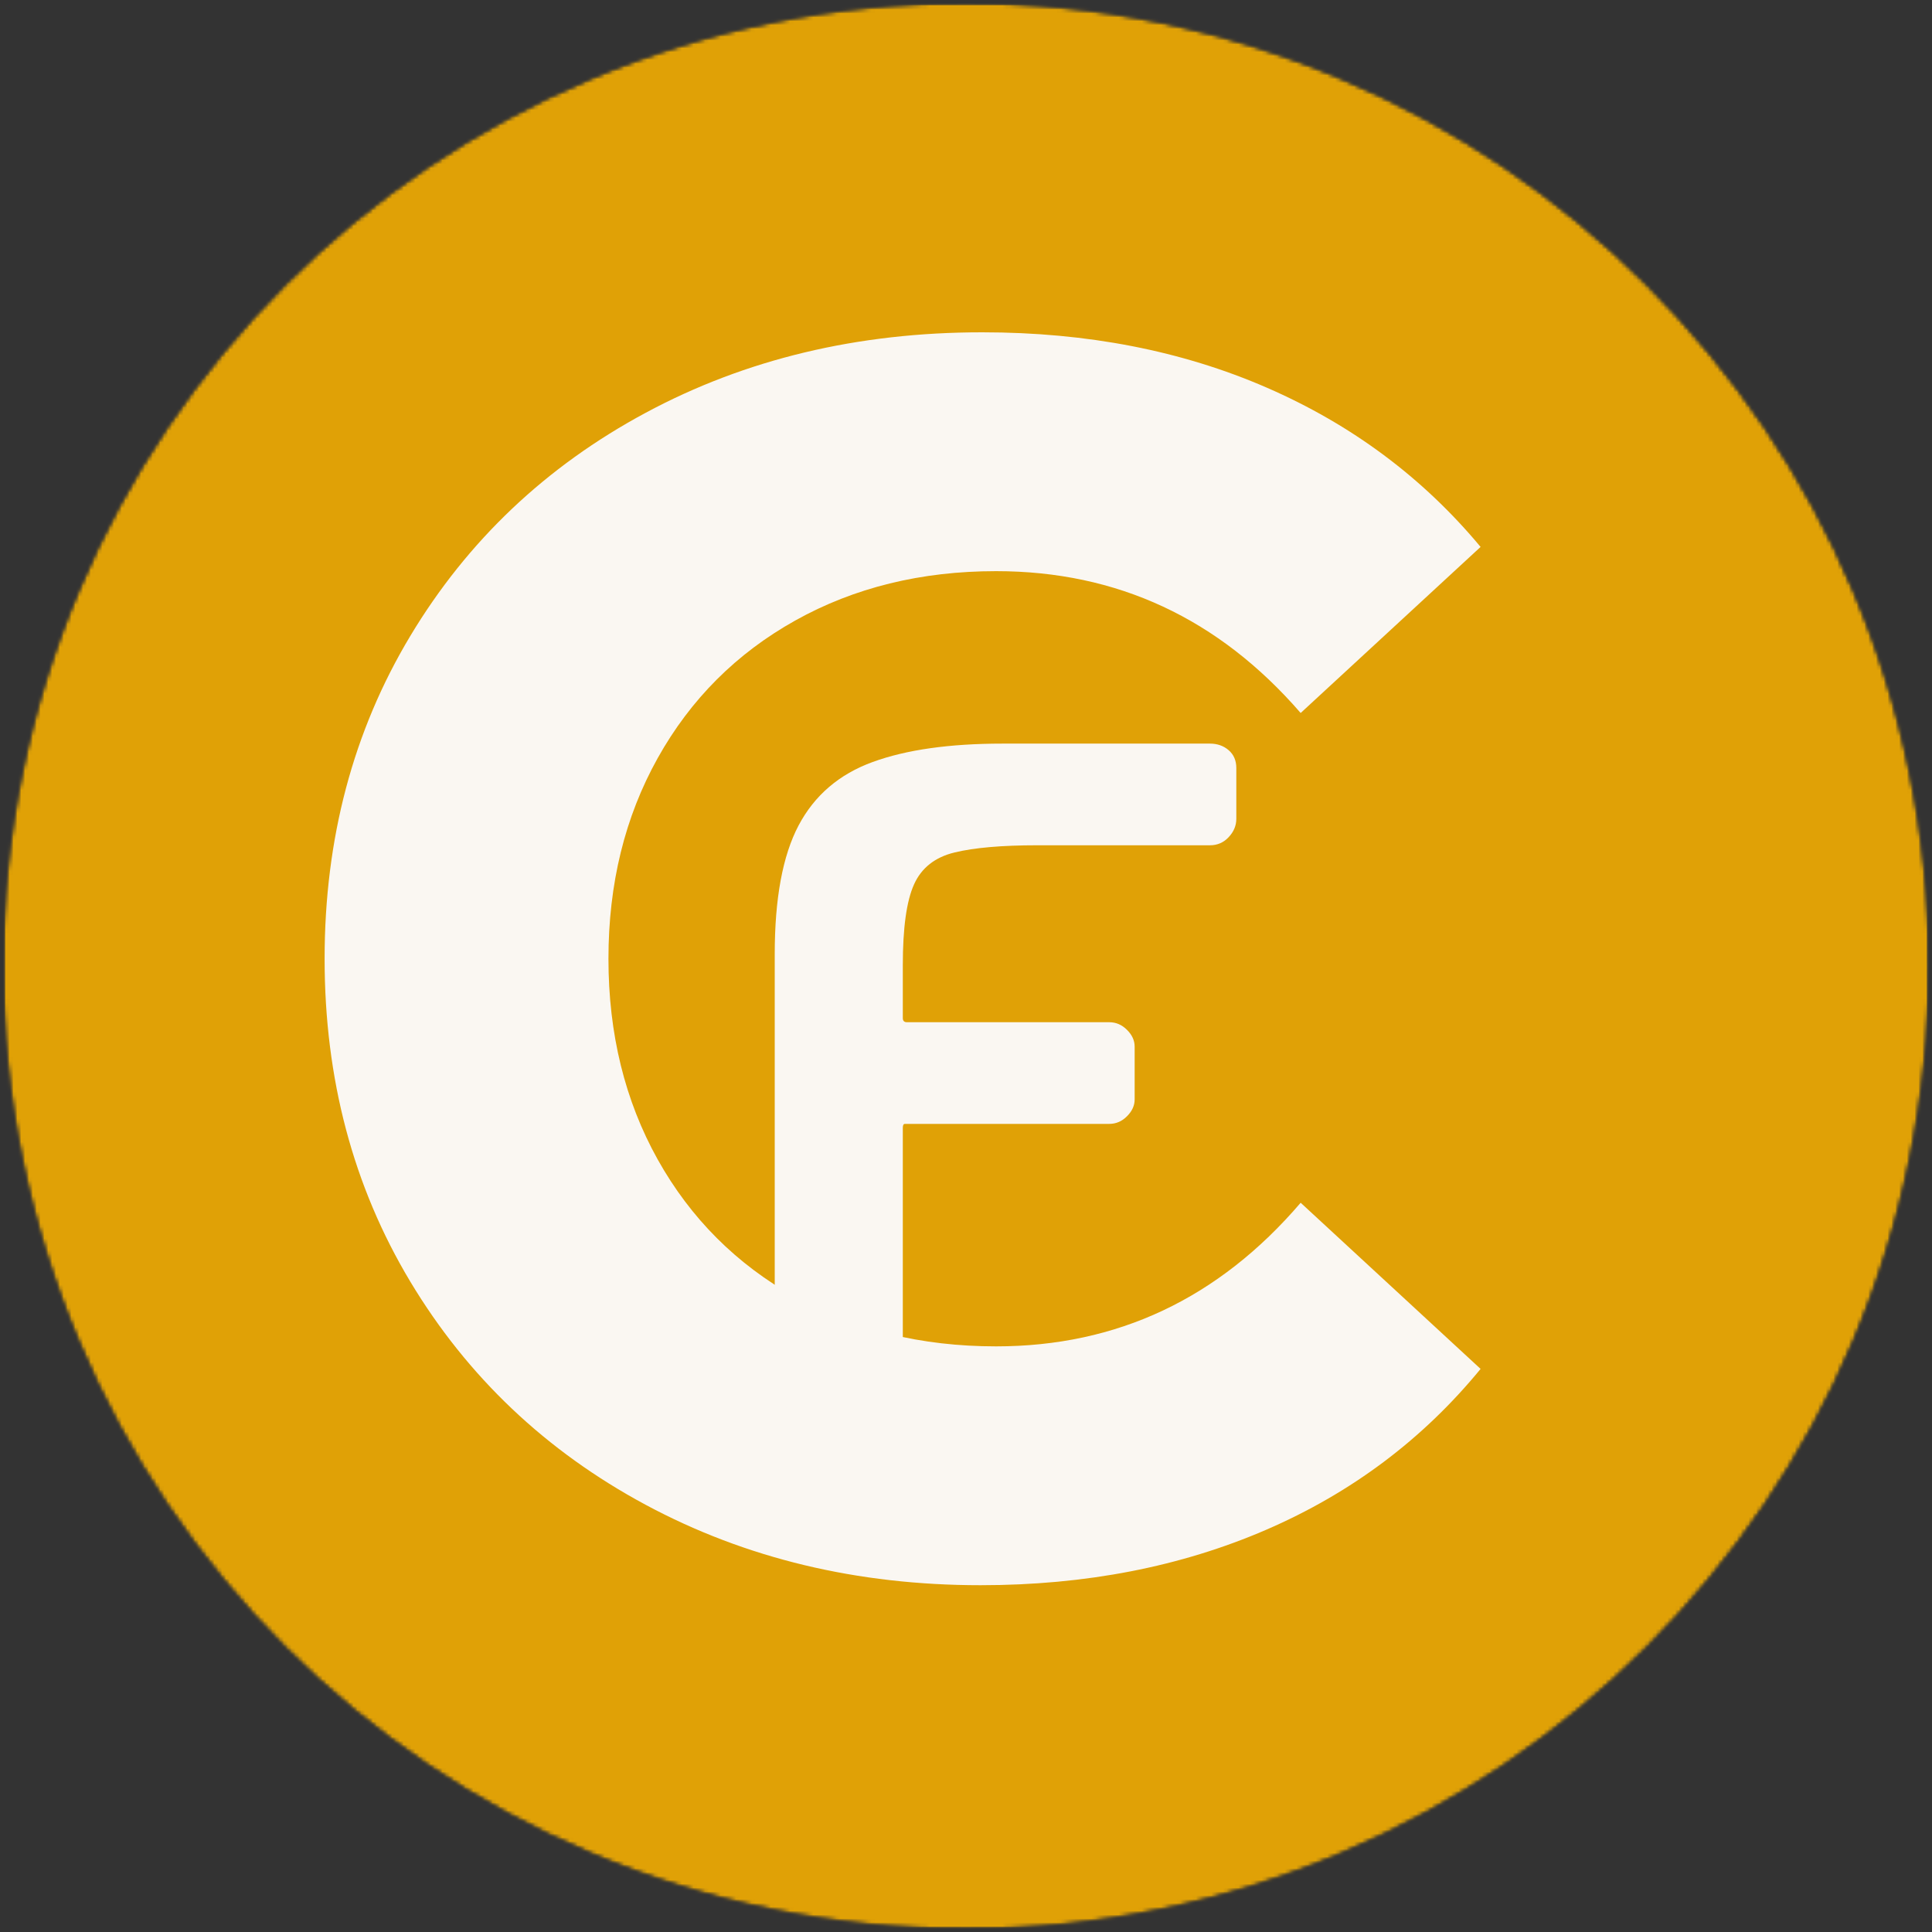
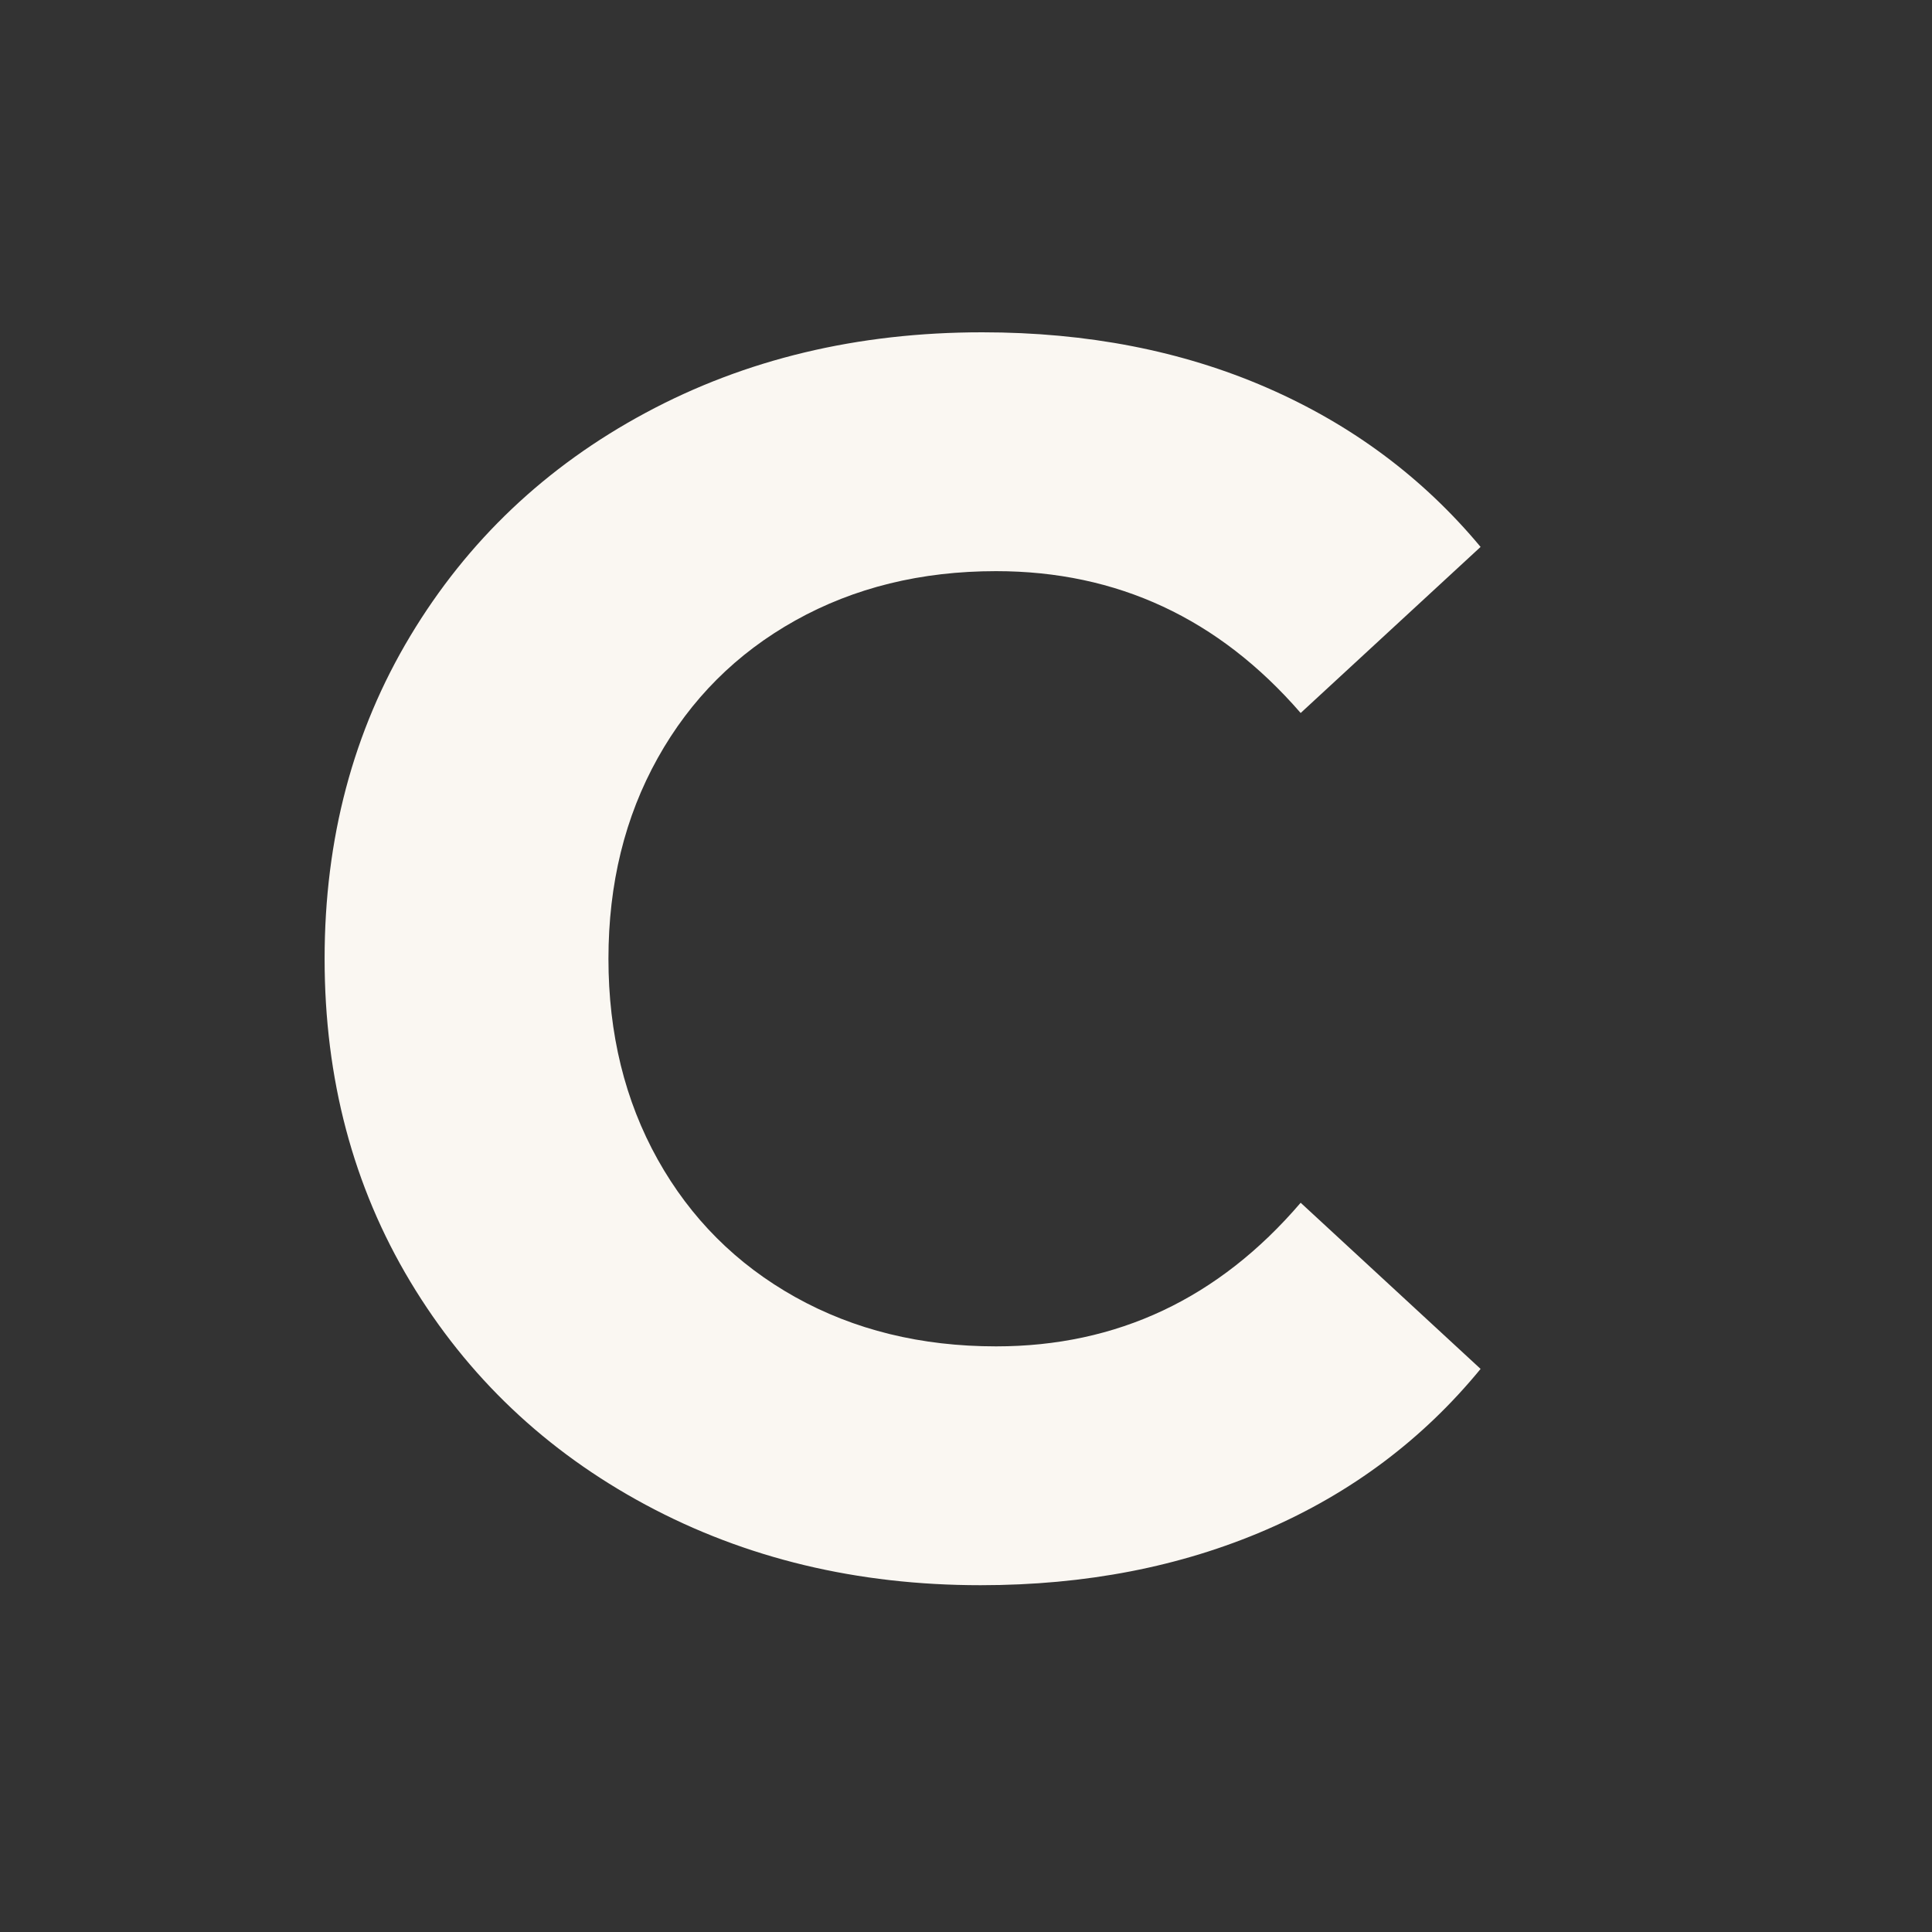
<svg xmlns="http://www.w3.org/2000/svg" fill="none" viewBox="0 0 500 500" height="500" width="500">
  <rect x="0" y="0" width="500" height="500" fill="#333333" stroke="none" />
  <g clip-path="url(#clip0_283_2)">
    <mask height="500" width="500" y="0" x="0" maskUnits="userSpaceOnUse" style="mask-type:luminance" id="mask0_283_2">
      <path fill="white" d="M0.812 0.812H499.188V499.188H0.812V0.812Z" />
    </mask>
    <g mask="url(#mask0_283_2)">
      <mask height="500" width="500" y="0" x="0" maskUnits="userSpaceOnUse" style="mask-type:luminance" id="mask1_283_2">
        <path fill="white" d="M250 0.812C112.375 0.812 0.812 112.375 0.812 250C0.812 387.625 112.375 499.188 250 499.188C387.625 499.188 499.188 387.625 499.188 250C499.188 112.375 387.625 0.812 250 0.812Z" />
      </mask>
      <g mask="url(#mask1_283_2)">
        <mask height="500" width="500" y="0" x="0" maskUnits="userSpaceOnUse" style="mask-type:luminance" id="mask2_283_2">
-           <path fill="white" d="M500 0H0V500H500V0Z" />
+           <path fill="white" d="M500 0H0H500V0Z" />
        </mask>
        <g mask="url(#mask2_283_2)">
          <mask height="500" width="500" y="0" x="0" maskUnits="userSpaceOnUse" style="mask-type:luminance" id="mask3_283_2">
            <path fill="white" d="M0.812 0.812H499.188V499.188H0.812V0.812Z" />
          </mask>
          <g mask="url(#mask3_283_2)">
            <mask height="500" width="500" y="0" x="0" maskUnits="userSpaceOnUse" style="mask-type:luminance" id="mask4_283_2">
              <path fill="white" d="M250 0.812C112.375 0.812 0.812 112.375 0.812 250C0.812 387.625 112.375 499.188 250 499.188C387.625 499.188 499.188 387.625 499.188 250C499.188 112.375 387.625 0.812 250 0.812Z" />
            </mask>
            <g mask="url(#mask4_283_2)">
              <path fill="#E0A106" d="M0.812 0.812H499.188V499.188H0.812V0.812Z" />
            </g>
          </g>
        </g>
      </g>
    </g>
    <mask height="500" width="435" y="0" x="65" maskUnits="userSpaceOnUse" style="mask-type:luminance" id="mask5_283_2">
      <path fill="white" d="M500.003 0H65.336V500H500.003V0Z" />
    </mask>
    <g mask="url(#mask5_283_2)">
      <path fill="#FAF7F2" d="M253.758 410.25C221.81 410.25 192.924 403.313 167.091 389.438C141.268 375.552 120.966 356.292 106.174 331.667C91.393 307.031 84.008 279.182 84.008 248.125C84.008 217.073 91.393 189.229 106.174 164.604C120.966 139.969 141.268 120.708 167.091 106.833C192.924 92.948 221.956 86 254.195 86C281.362 86 305.914 90.781 327.862 100.333C349.82 109.891 368.258 123.625 383.174 141.542L336.612 184.521C315.404 160.052 289.122 147.813 257.779 147.813C238.372 147.813 221.055 152.073 205.82 160.583C190.596 169.083 178.727 180.953 170.216 196.188C161.716 211.411 157.466 228.724 157.466 248.125C157.466 267.531 161.716 284.849 170.216 300.083C178.727 315.307 190.596 327.177 205.82 335.688C221.055 344.188 238.372 348.438 257.779 348.438C289.122 348.438 315.404 336.052 336.612 311.271L383.174 354.271C368.258 372.479 349.747 386.365 327.654 395.917C305.555 405.469 280.924 410.25 253.758 410.25Z" />
    </g>
    <mask height="264" width="145" y="168" x="185" maskUnits="userSpaceOnUse" style="mask-type:luminance" id="mask6_283_2">
      <path fill="white" d="M329.336 168H185.336V432H329.336V168Z" />
    </mask>
    <g mask="url(#mask6_283_2)">
-       <path fill="#FAF7F2" d="M313.125 192.445C315.052 192.445 316.672 193.018 317.979 194.154C319.297 195.294 319.958 196.831 319.958 198.758V211.904C319.958 213.669 319.297 215.253 317.979 216.654C316.672 218.06 315.052 218.758 313.125 218.758C313.125 218.758 309.656 218.758 302.729 218.758C295.797 218.758 284.354 218.758 268.396 218.758C259.271 218.758 252.156 219.378 247.063 220.612C241.979 221.836 238.469 224.602 236.542 228.904C234.609 233.195 233.646 240.164 233.646 249.799C233.646 249.799 233.646 250.945 233.646 253.237C233.646 255.518 233.646 257.753 233.646 259.945C233.646 262.143 233.646 263.32 233.646 263.487C233.646 264.195 234 264.549 234.708 264.549C234.708 264.549 236.505 264.549 240.104 264.549C243.698 264.549 248.083 264.549 253.25 264.549C258.427 264.549 263.604 264.549 268.771 264.549C273.948 264.549 278.292 264.549 281.792 264.549C285.302 264.549 287.063 264.549 287.063 264.549C288.823 264.549 290.359 265.211 291.667 266.529C292.984 267.836 293.646 269.279 293.646 270.862V284.549C293.646 286.122 292.984 287.565 291.667 288.883C290.359 290.206 288.823 290.862 287.063 290.862C287.063 290.862 285.302 290.862 281.792 290.862C278.292 290.862 273.948 290.862 268.771 290.862C263.604 290.862 258.385 290.862 253.125 290.862C247.859 290.862 243.427 290.862 239.833 290.862C236.234 290.862 234.354 290.862 234.188 290.862C233.823 290.862 233.646 291.211 233.646 291.904C233.646 292.086 233.646 294.414 233.646 298.883C233.646 303.357 233.646 308.924 233.646 315.591C233.646 322.258 233.646 328.883 233.646 335.466C233.646 342.039 233.646 347.565 233.646 352.049C233.646 356.523 233.646 358.758 233.646 358.758C233.646 360.508 232.984 362.086 231.667 363.487C230.359 364.893 228.74 365.591 226.813 365.591H207.083C205.318 365.591 203.776 364.893 202.458 363.487C201.151 362.086 200.5 360.508 200.5 358.758C200.5 358.758 200.5 356.352 200.5 351.529C200.5 346.695 200.5 340.206 200.5 332.049C200.5 323.883 200.5 314.893 200.5 305.07C200.5 295.253 200.5 285.299 200.5 275.216C200.5 265.122 200.5 255.685 200.5 246.904C200.5 232.529 202.552 221.44 206.667 213.633C210.792 205.831 217.193 200.352 225.875 197.195C234.568 194.029 245.755 192.445 259.438 192.445C273.297 192.445 284.089 192.445 291.813 192.445C299.531 192.445 305.01 192.445 308.25 192.445C311.5 192.445 313.125 192.445 313.125 192.445Z" />
-     </g>
+       </g>
  </g>
  <defs>
    <clipPath id="clip0_283_2">
      <rect fill="white" height="500" width="500" />
    </clipPath>
  </defs>
</svg>